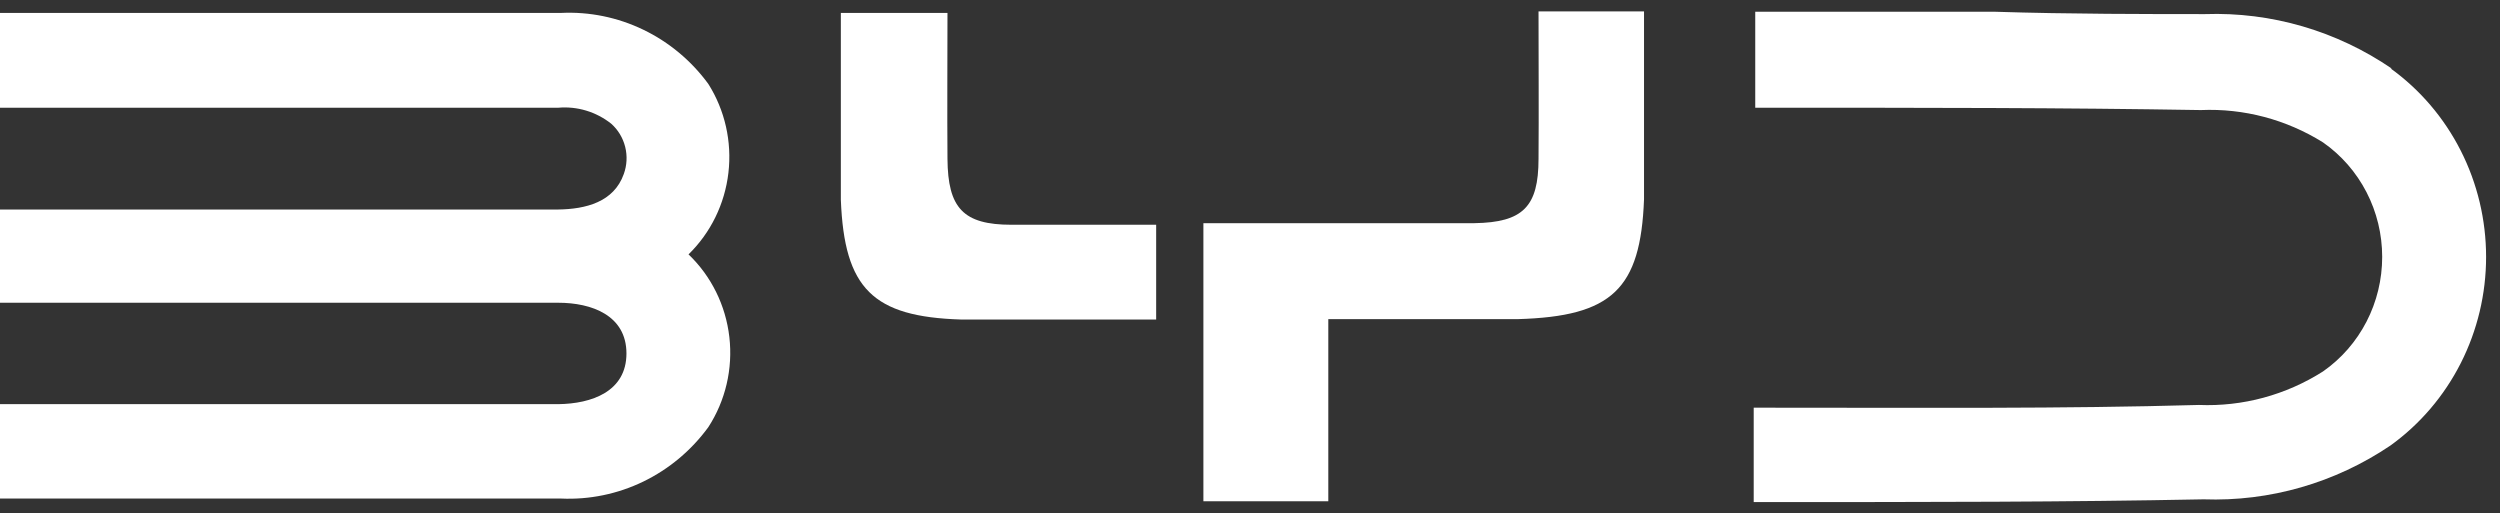
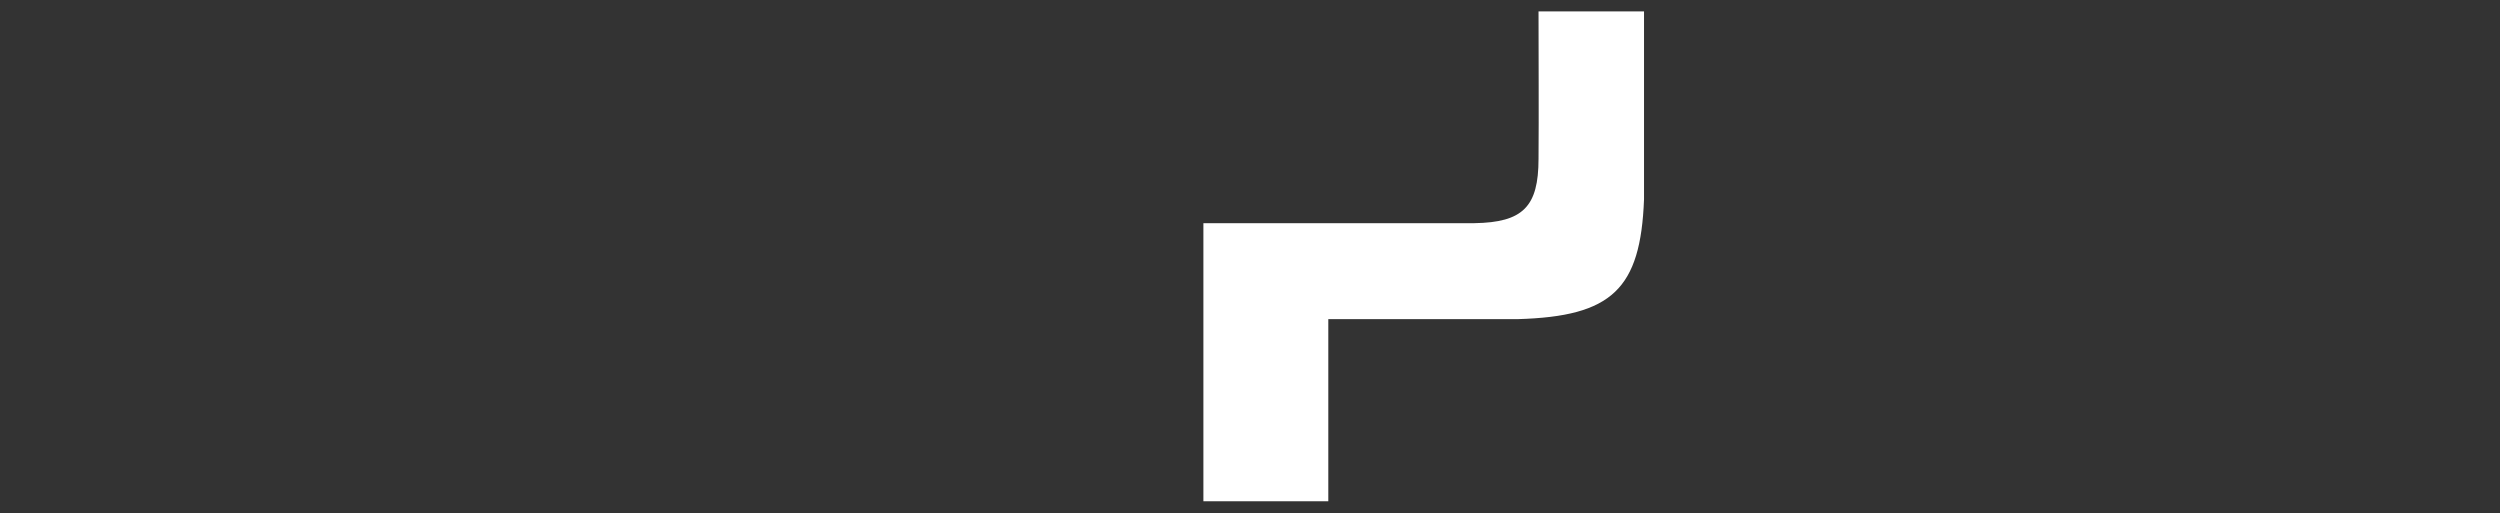
<svg xmlns="http://www.w3.org/2000/svg" width="112" height="23" viewBox="0 0 112 23" fill="none">
  <rect x="0" y="0" width="112" height="23" fill="#333333" stroke="none" />
-   <path d="M31.733 3.76C30.97 2.718 29.969 1.884 28.818 1.33C27.667 0.775 26.401 0.518 25.131 0.579C23.425 0.579 15.867 0.579 11.482 0.579H0V4.826C9.247 4.826 20.2 4.826 25.011 4.826C25.861 4.752 26.708 5.008 27.383 5.542C27.689 5.815 27.907 6.176 28.008 6.579C28.109 6.982 28.087 7.406 27.946 7.796C27.502 9.054 26.24 9.369 25.011 9.386C23.101 9.386 17.88 9.386 13.973 9.386C4.402 9.386 8.548 9.386 0 9.386V13.563C9.23 13.563 20.217 13.563 25.011 13.563C26.496 13.563 28.065 14.122 28.065 15.835C28.065 17.547 26.496 18.089 25.011 18.106C20.234 18.106 9.247 18.106 0 18.106V22.335C9.264 22.335 21.395 22.335 25.131 22.335C26.402 22.393 27.669 22.132 28.819 21.575C29.97 21.017 30.97 20.181 31.733 19.137C32.504 17.948 32.838 16.517 32.675 15.1C32.513 13.682 31.865 12.37 30.846 11.396C31.839 10.428 32.471 9.136 32.633 7.741C32.795 6.347 32.477 4.939 31.733 3.76Z" fill="white" />
-   <path d="M107.161 3.079C104.687 1.385 101.757 0.529 98.784 0.632C96.344 0.632 92.659 0.632 89.4 0.527H78.635V4.826C86.704 4.826 92.283 4.826 98.596 4.931C100.522 4.848 102.428 5.353 104.073 6.381C104.889 6.95 105.557 7.715 106.019 8.609C106.481 9.503 106.722 10.499 106.722 11.51C106.722 12.521 106.481 13.517 106.019 14.411C105.557 15.305 104.889 16.07 104.073 16.639C102.407 17.699 100.47 18.222 98.511 18.142C92.283 18.316 86.568 18.264 78.566 18.264V22.493C86.687 22.493 92.522 22.493 98.715 22.37C101.684 22.477 104.612 21.634 107.092 19.959C108.416 19.006 109.496 17.741 110.242 16.27C110.988 14.8 111.377 13.167 111.377 11.51C111.377 9.853 110.988 8.22 110.242 6.75C109.496 5.279 108.416 4.014 107.092 3.061L107.161 3.079Z" fill="white" />
-   <path d="M45.313 10.069C43.147 10.069 42.464 9.317 42.447 7.116C42.43 4.914 42.447 2.66 42.447 0.58H37.67C37.67 2.677 37.67 6.906 37.67 8.95C37.824 12.935 39.103 14.193 43.061 14.315C45.808 14.315 47.992 14.315 51.796 14.315V10.069C48.794 10.069 47.565 10.069 45.313 10.069Z" fill="white" />
  <path d="M68.926 7.115C68.926 9.264 68.226 9.963 66.059 9.998C65.019 9.998 62.306 9.998 60.071 9.998H53.912V22.458H59.508V14.297H60.071C62.989 14.297 66.623 14.297 68.004 14.297C72.219 14.175 73.498 12.952 73.652 8.932C73.652 8.408 73.652 7.727 73.652 6.975V0.51H68.926C68.926 2.642 68.943 5.018 68.926 7.115Z" fill="white" />
</svg>